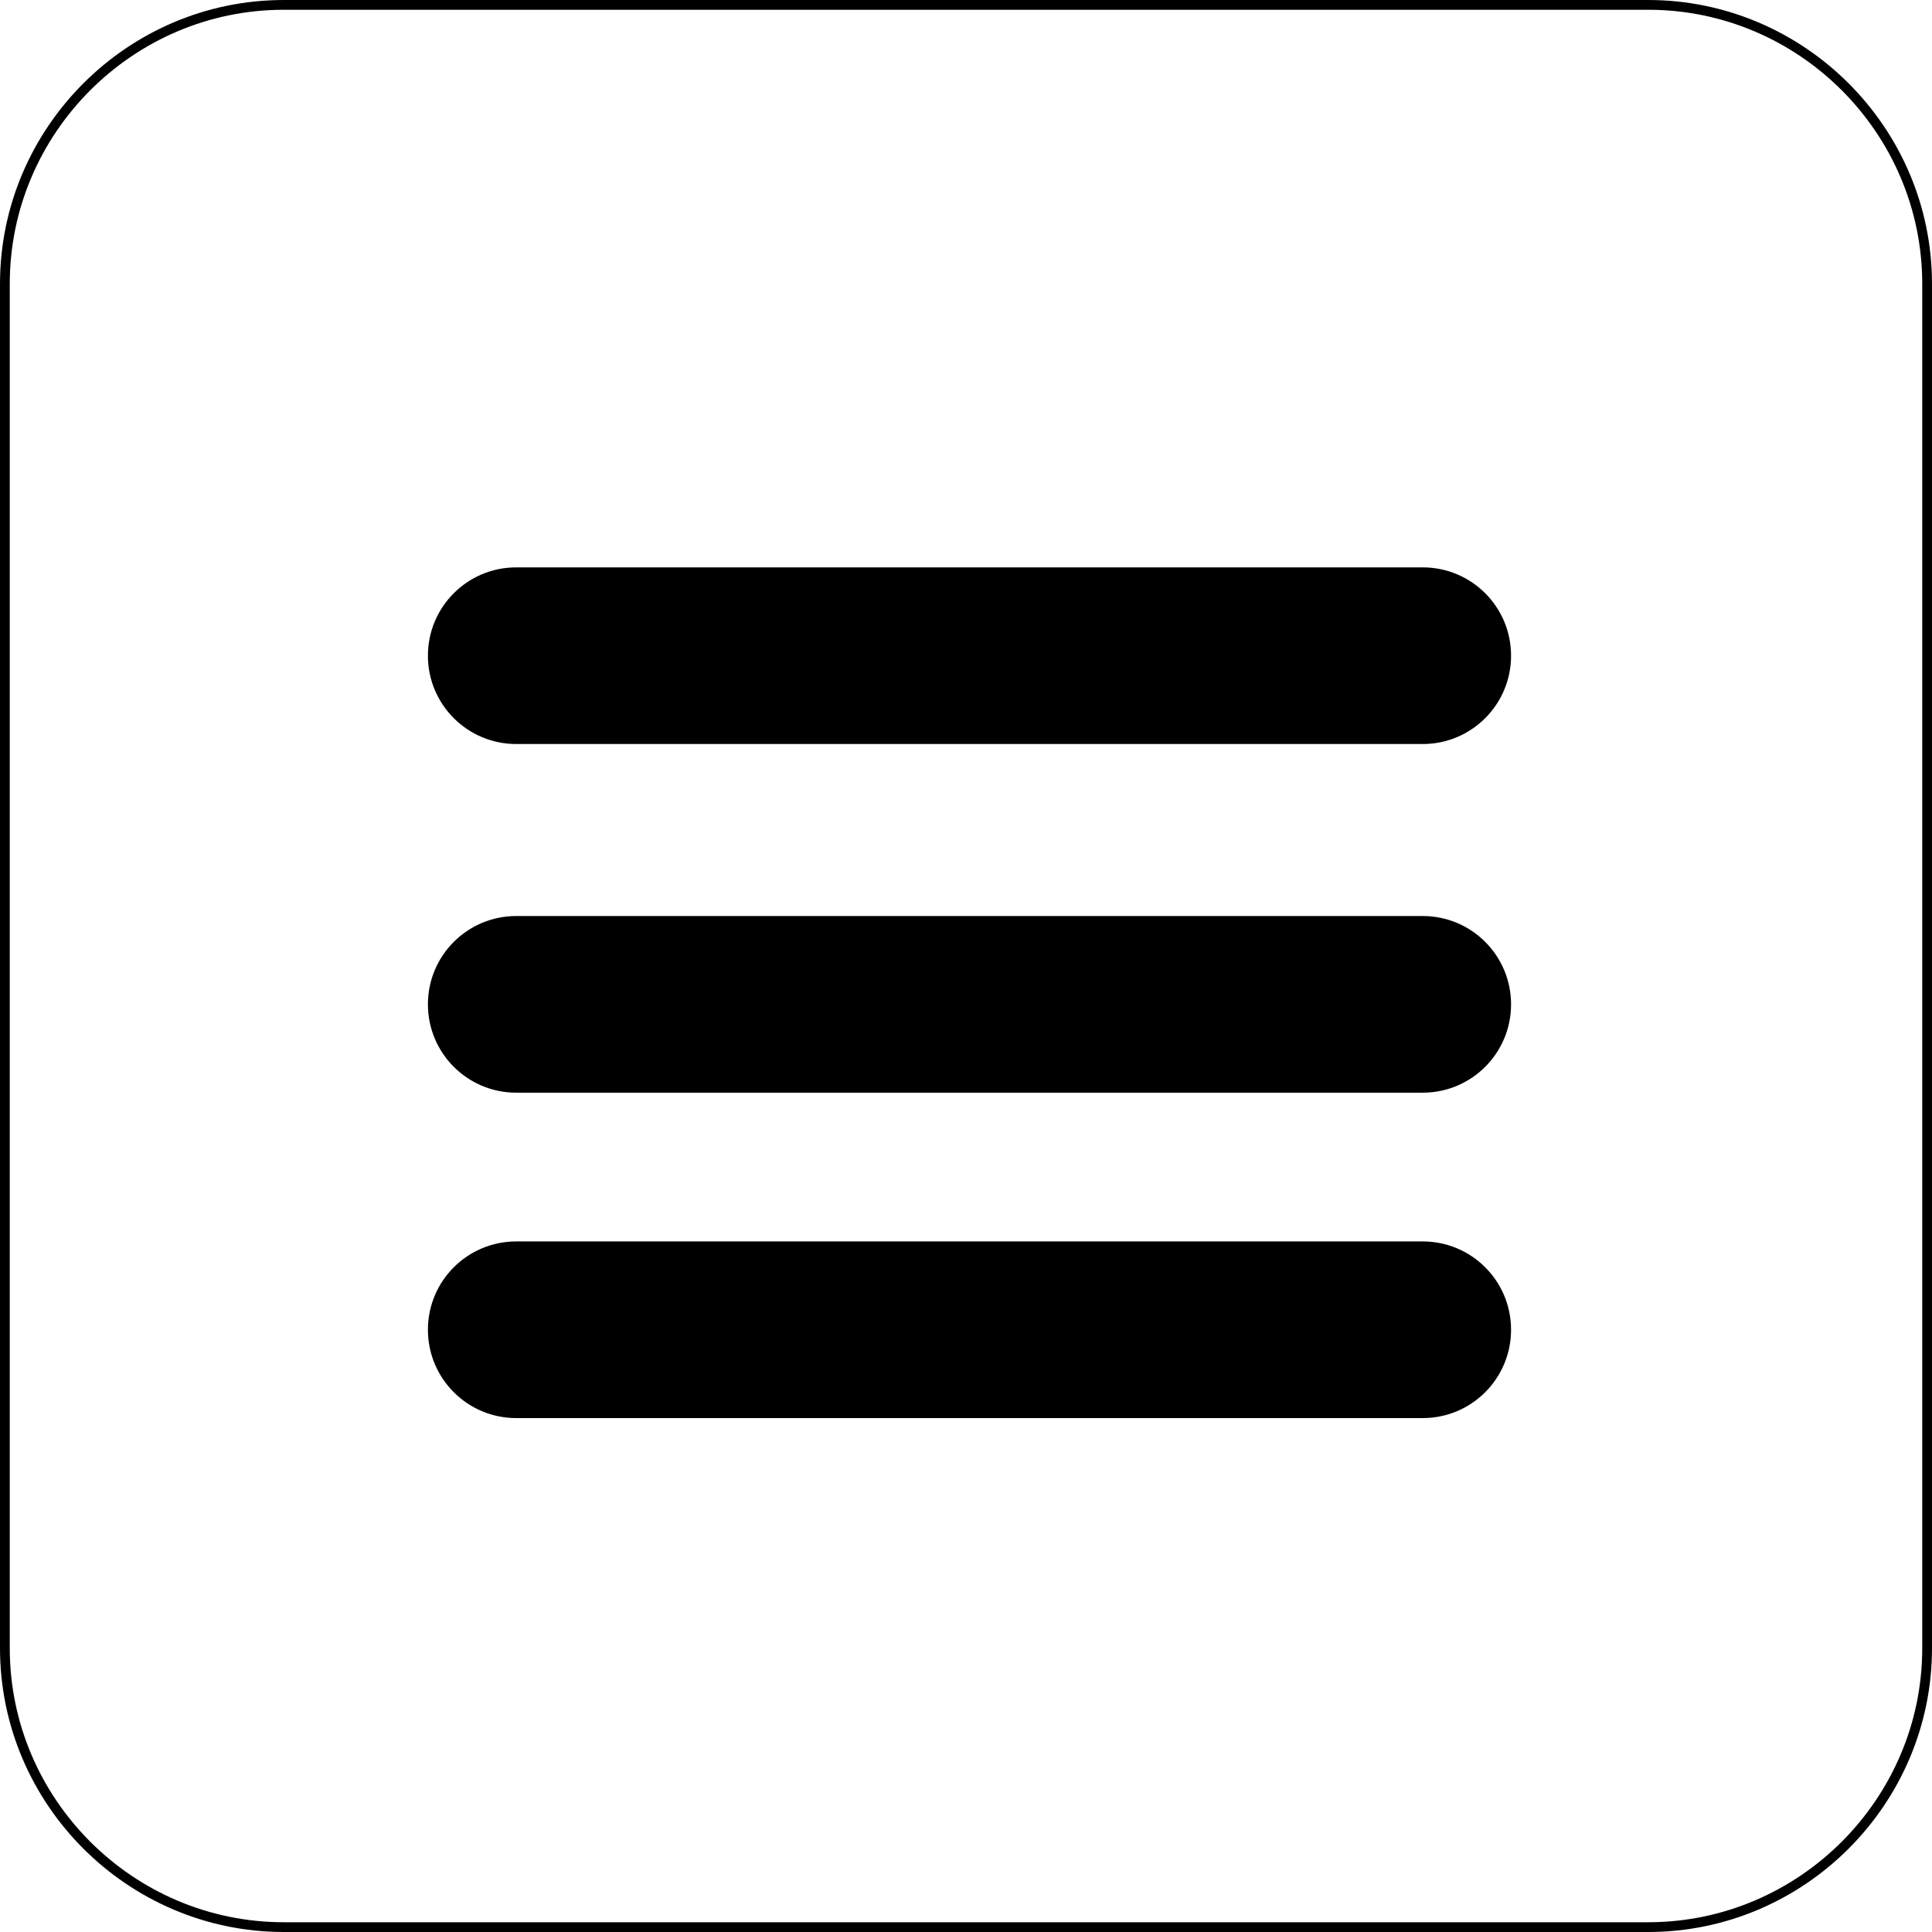
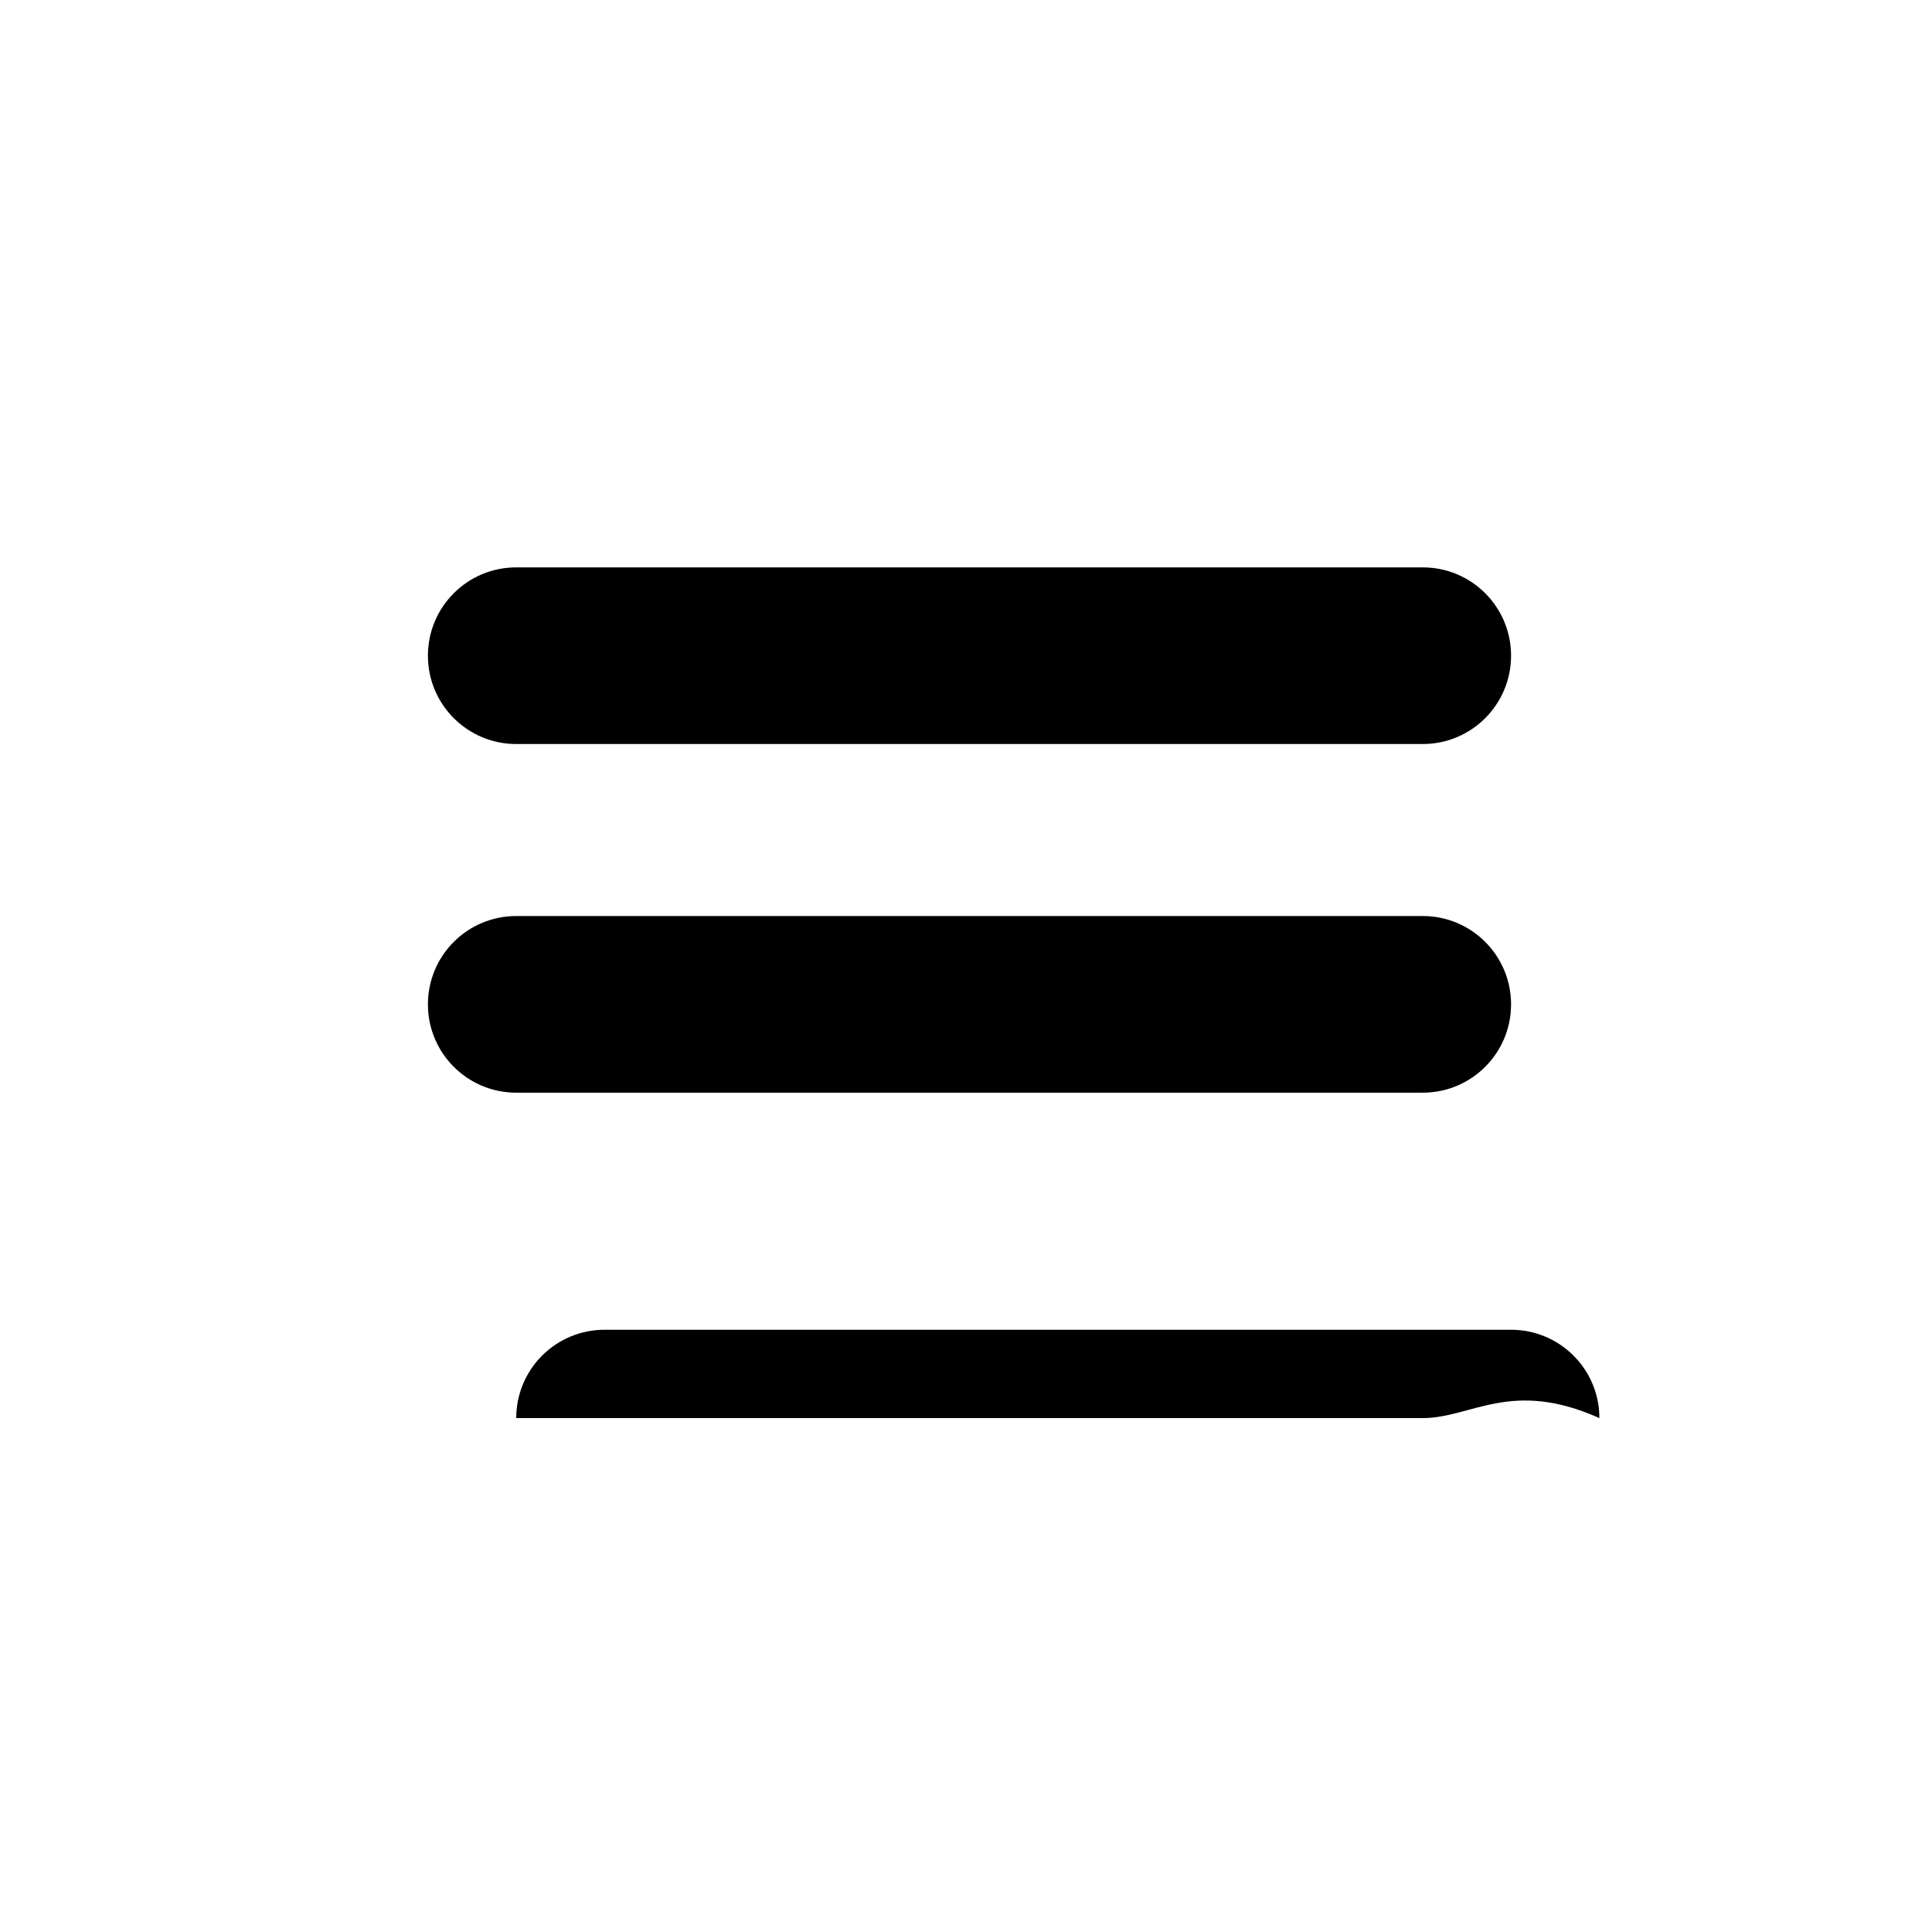
<svg xmlns="http://www.w3.org/2000/svg" version="1.1" id="Warstwa_1" x="0px" y="0px" width="593.576px" height="593.576px" viewBox="9.212 99.212 593.576 593.576" enable-background="new 9.212 99.212 593.576 593.576" xml:space="preserve">
-   <path fill="none" stroke="#000" stroke-width="3" stroke-miterlimit="10" d="M515.594,691.288H96.406  c-47.132,0-85.694-38.563-85.694-85.694V186.406c0-47.132,38.563-85.694,85.694-85.694h419.188  c47.132,0,85.694,38.563,85.694,85.694v419.188C601.288,652.726,562.726,691.288,515.594,691.288z" />
  <path d="M446.324,327.802H167.818c-14.996,0-27.136-12.14-27.136-27.137l0,0c0-14.997,12.14-27.137,27.136-27.137h278.507  c14.996,0,27.137,12.14,27.137,27.137l0,0C473.461,315.662,461.321,327.802,446.324,327.802z" />
  <path d="M446.324,434.92H167.818c-14.996,0-27.136-12.141-27.136-27.137l0,0c0-14.997,12.14-27.137,27.136-27.137h278.507  c14.996,0,27.137,12.14,27.137,27.137l0,0C473.461,422.779,461.321,434.92,446.324,434.92z" />
-   <path d="M446.324,534.896H167.818c-14.996,0-27.136-12.141-27.136-27.137l0,0c0-14.997,12.14-27.137,27.136-27.137h278.507  c14.996,0,27.137,12.14,27.137,27.137l0,0C473.461,522.756,461.321,534.896,446.324,534.896z" />
+   <path d="M446.324,534.896H167.818l0,0c0-14.997,12.14-27.137,27.136-27.137h278.507  c14.996,0,27.137,12.14,27.137,27.137l0,0C473.461,522.756,461.321,534.896,446.324,534.896z" />
</svg>